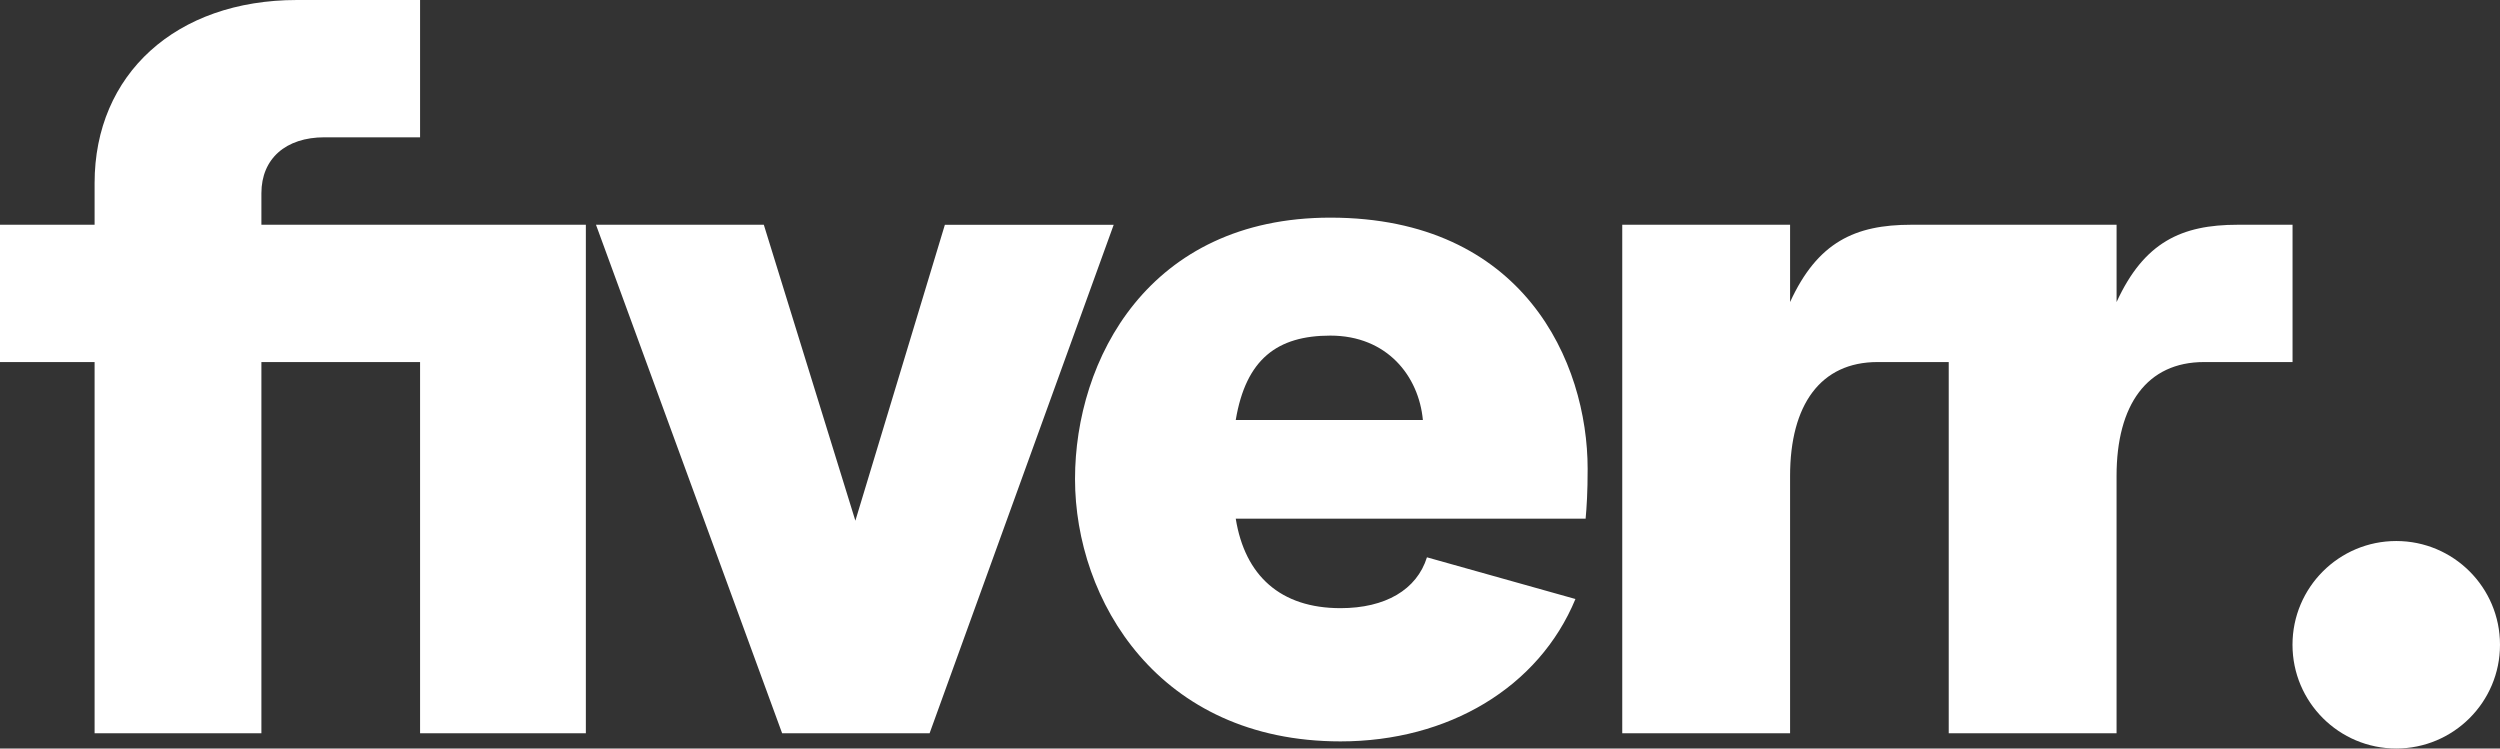
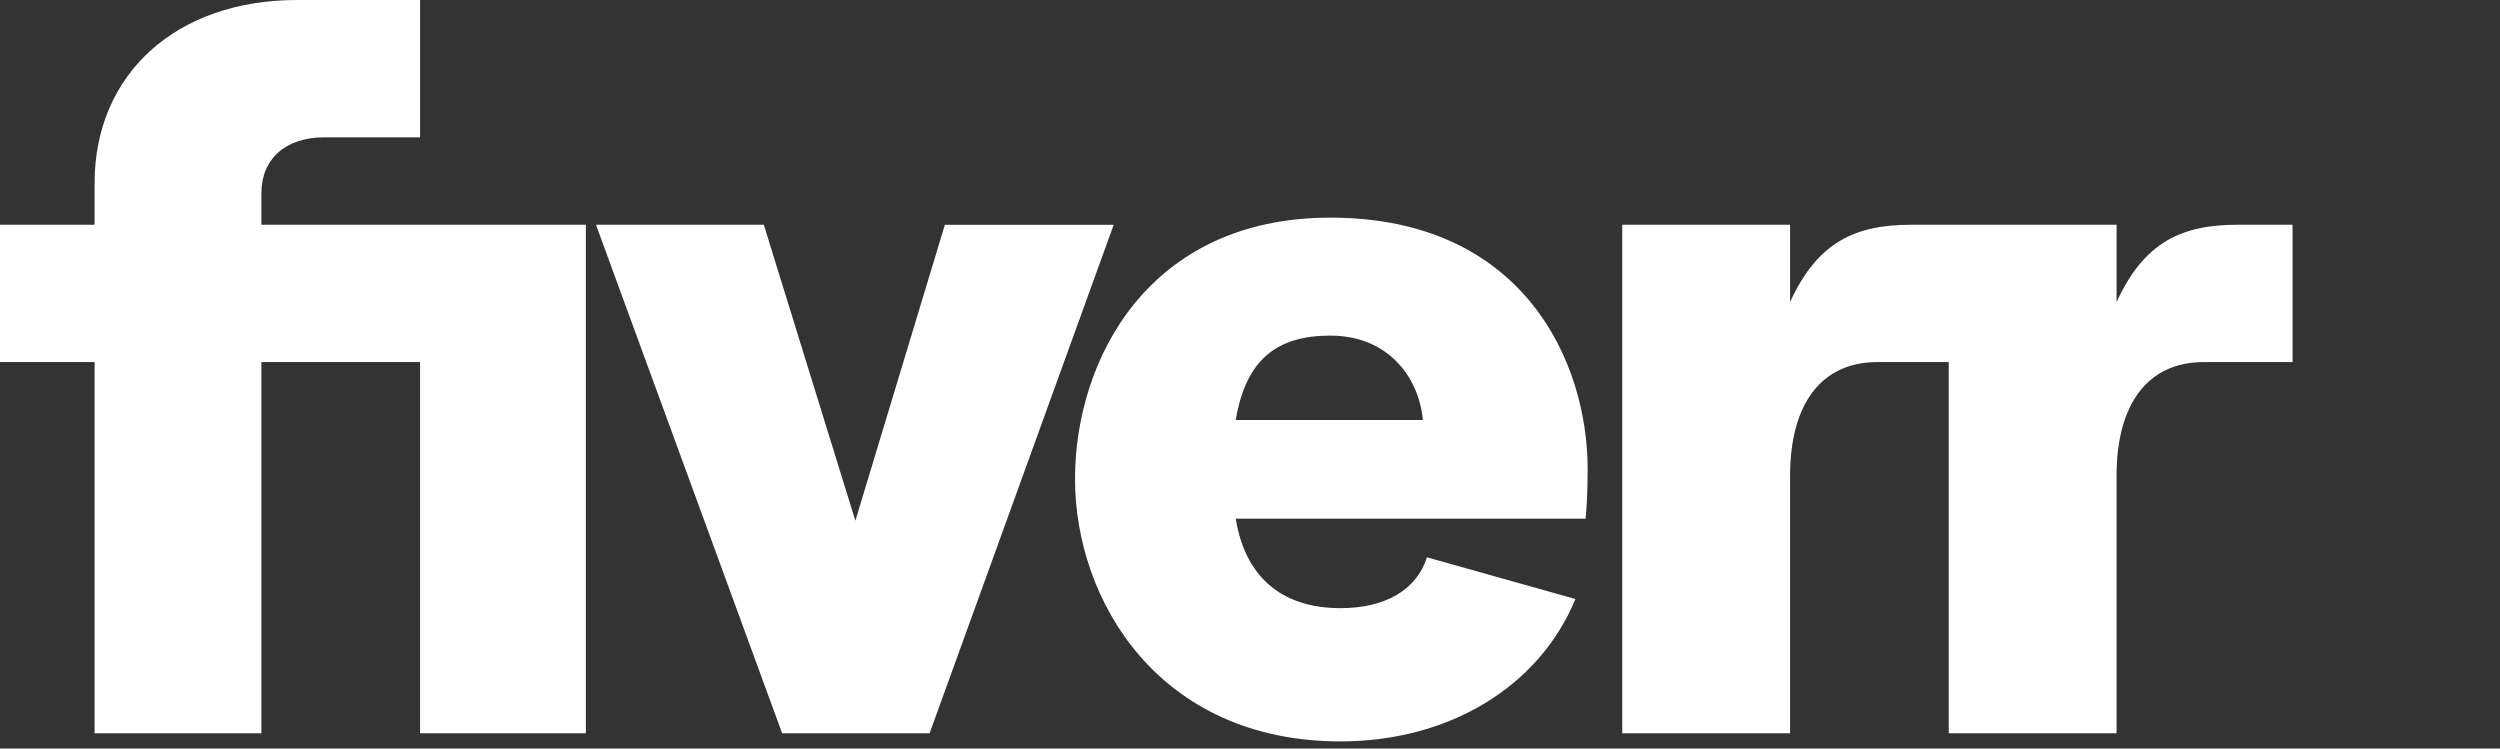
<svg xmlns="http://www.w3.org/2000/svg" width="1002" height="300" viewBox="0 0 1002 300" fill="none">
  <rect x="0" y="0" width="1002" height="300" fill="#333333" stroke="none" />
-   <path d="M960.416 300C983.382 300 1002 281.384 1002 258.42C1002 235.456 983.382 216.84 960.416 216.84C937.45 216.84 918.833 235.456 918.833 258.42C918.833 281.384 937.45 300 960.416 300Z" fill="white" />
  <path d="M918.833 145.11H883.369C860.537 145.11 848.316 162.23 848.316 190.76V293.89H781.05V145.11H752.518C729.686 145.11 717.465 162.23 717.465 190.76V293.89H650.198V90.08H717.465V121.06C728.475 97.01 743.557 90.08 765.979 90.08H848.326V121.06C859.337 97.01 874.419 90.08 896.841 90.08H918.853V145.11H918.833ZM635.517 207.88H495.285C498.955 230.71 513.216 243.75 537.268 243.75C555.2 243.75 567.841 236.41 571.921 223.37L631.437 240.08C616.765 275.54 580.482 297.15 537.268 297.15C464.302 297.15 430.869 240.49 430.869 191.99C430.869 144.3 460.221 87.23 533.188 87.23C610.645 87.23 636.327 145.11 636.327 187.91C636.337 197.28 635.927 203.4 635.517 207.88ZM570.291 168.34C568.661 150.81 556.02 134.51 533.198 134.51C511.996 134.51 499.365 143.88 495.285 168.34H570.291V168.34ZM313.478 293.89H372.583L446.37 90.09H378.704L342.831 208.7L306.137 90.08H238.871L313.478 293.89ZM37.913 293.89H104.769V145.11H168.365V293.89H234.811V90.08H104.769V77.45C104.769 63.59 114.55 55.03 130.042 55.03H168.365V0H119.041C70.526 0 37.913 29.76 37.913 73.37V90.08H0V145.11H37.913V293.89Z" fill="white" />
</svg>